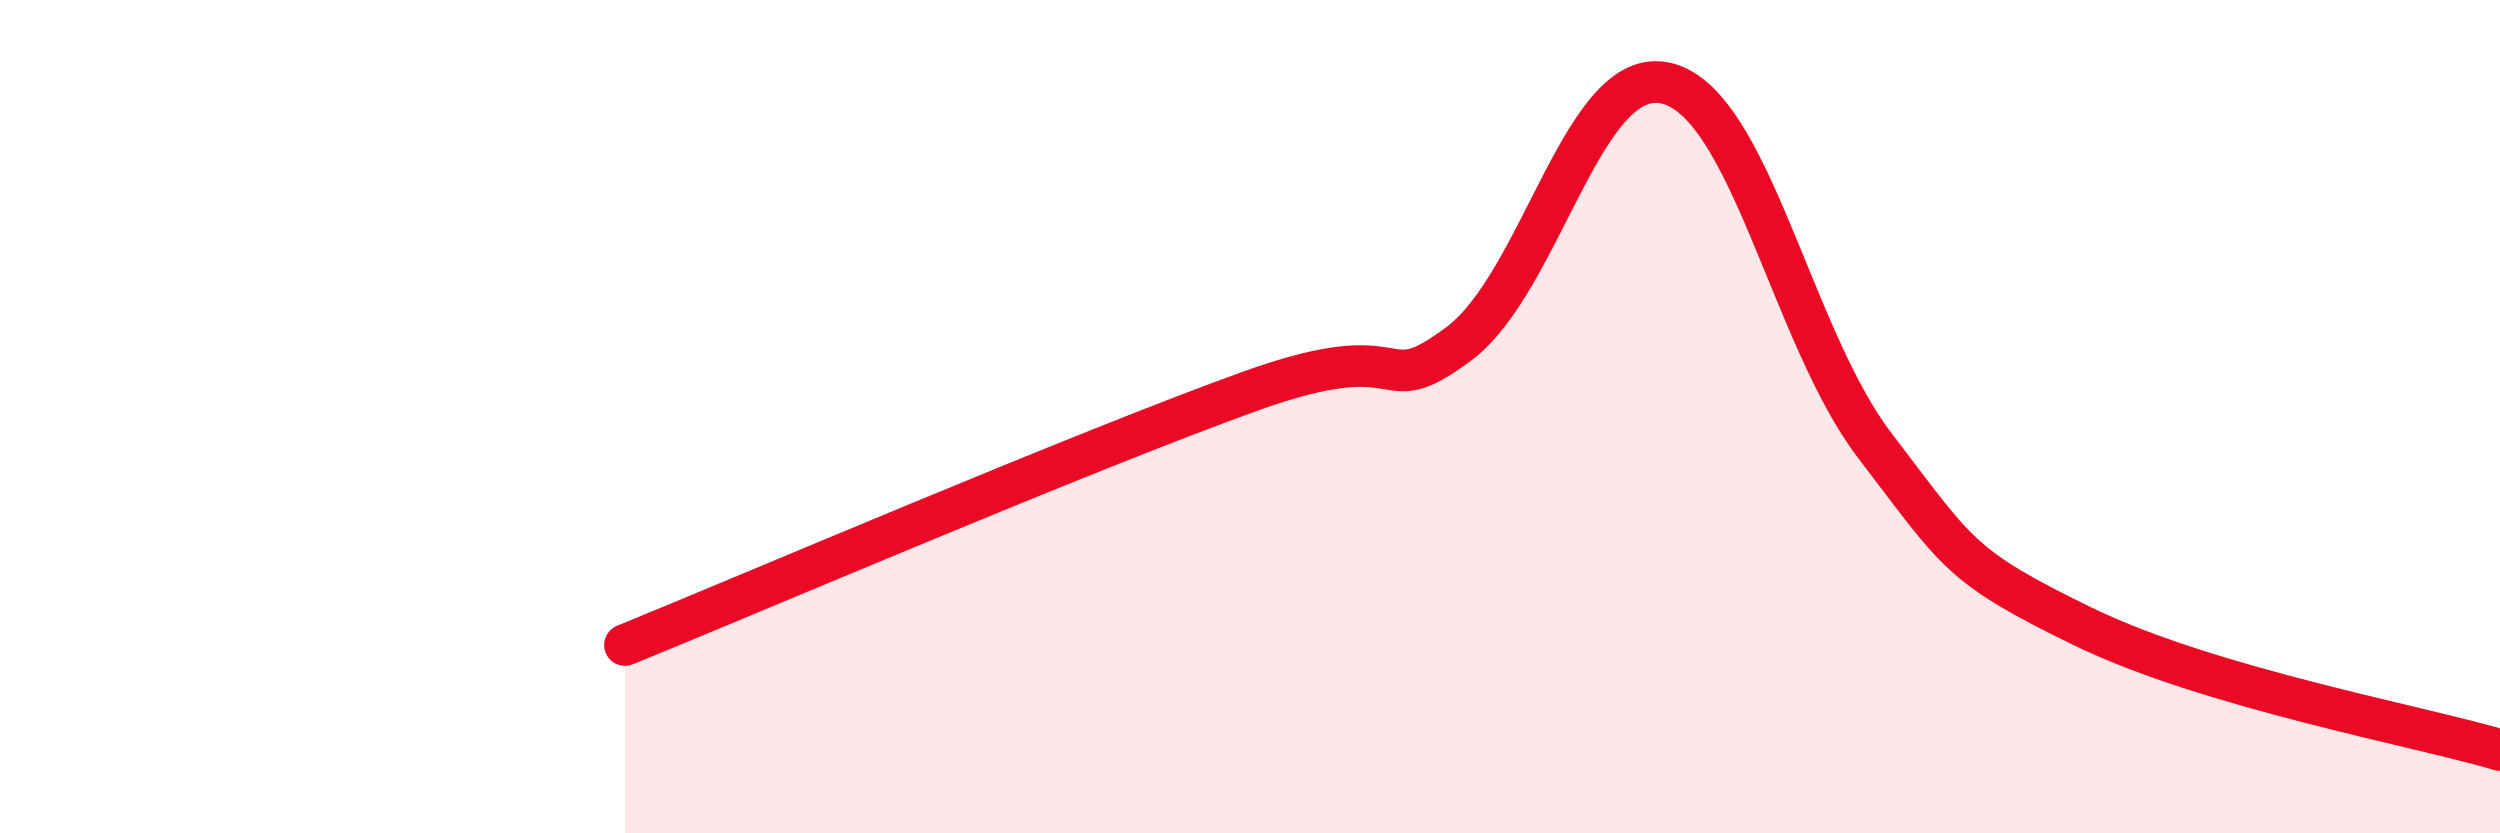
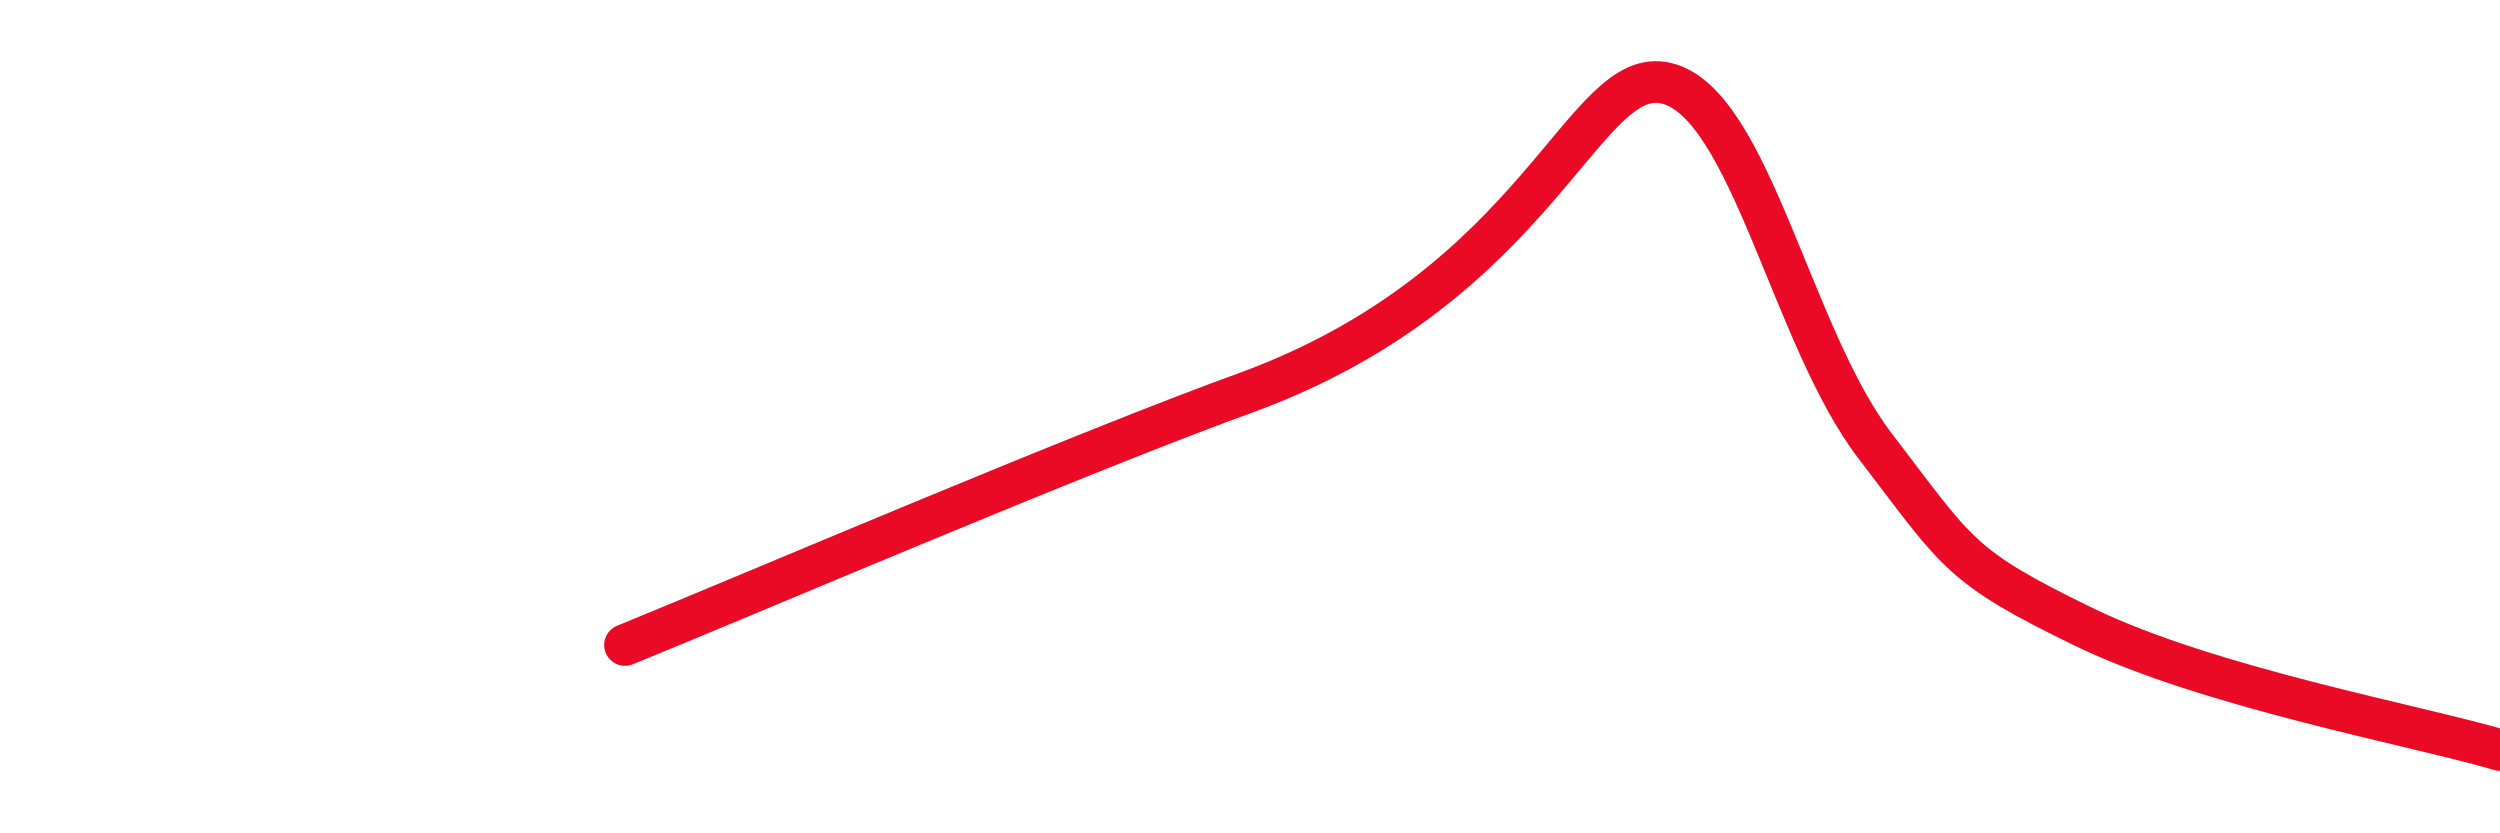
<svg xmlns="http://www.w3.org/2000/svg" width="60" height="20" viewBox="0 0 60 20">
-   <path d="M 15,15.48 C 18,14.26 26,10.83 30,9.39 C 34,7.95 33,9.74 35,8.26 C 37,6.78 38,1.51 40,2 C 42,2.49 43,8.09 45,10.7 C 47,13.31 47,13.58 50,15.04 C 53,16.5 58,17.41 60,18L60 20L15 20Z" fill="#EB0A25" opacity="0.1" stroke-linecap="round" stroke-linejoin="round" />
-   <path d="M 15,15.48 C 18,14.26 26,10.83 30,9.39 C 34,7.95 33,9.74 35,8.26 C 37,6.78 38,1.51 40,2 C 42,2.49 43,8.09 45,10.7 C 47,13.31 47,13.58 50,15.04 C 53,16.5 58,17.41 60,18" stroke="#EB0A25" stroke-width="1" fill="none" stroke-linecap="round" stroke-linejoin="round" />
+   <path d="M 15,15.48 C 18,14.26 26,10.83 30,9.39 C 37,6.78 38,1.51 40,2 C 42,2.49 43,8.09 45,10.7 C 47,13.31 47,13.58 50,15.04 C 53,16.5 58,17.41 60,18" stroke="#EB0A25" stroke-width="1" fill="none" stroke-linecap="round" stroke-linejoin="round" />
</svg>